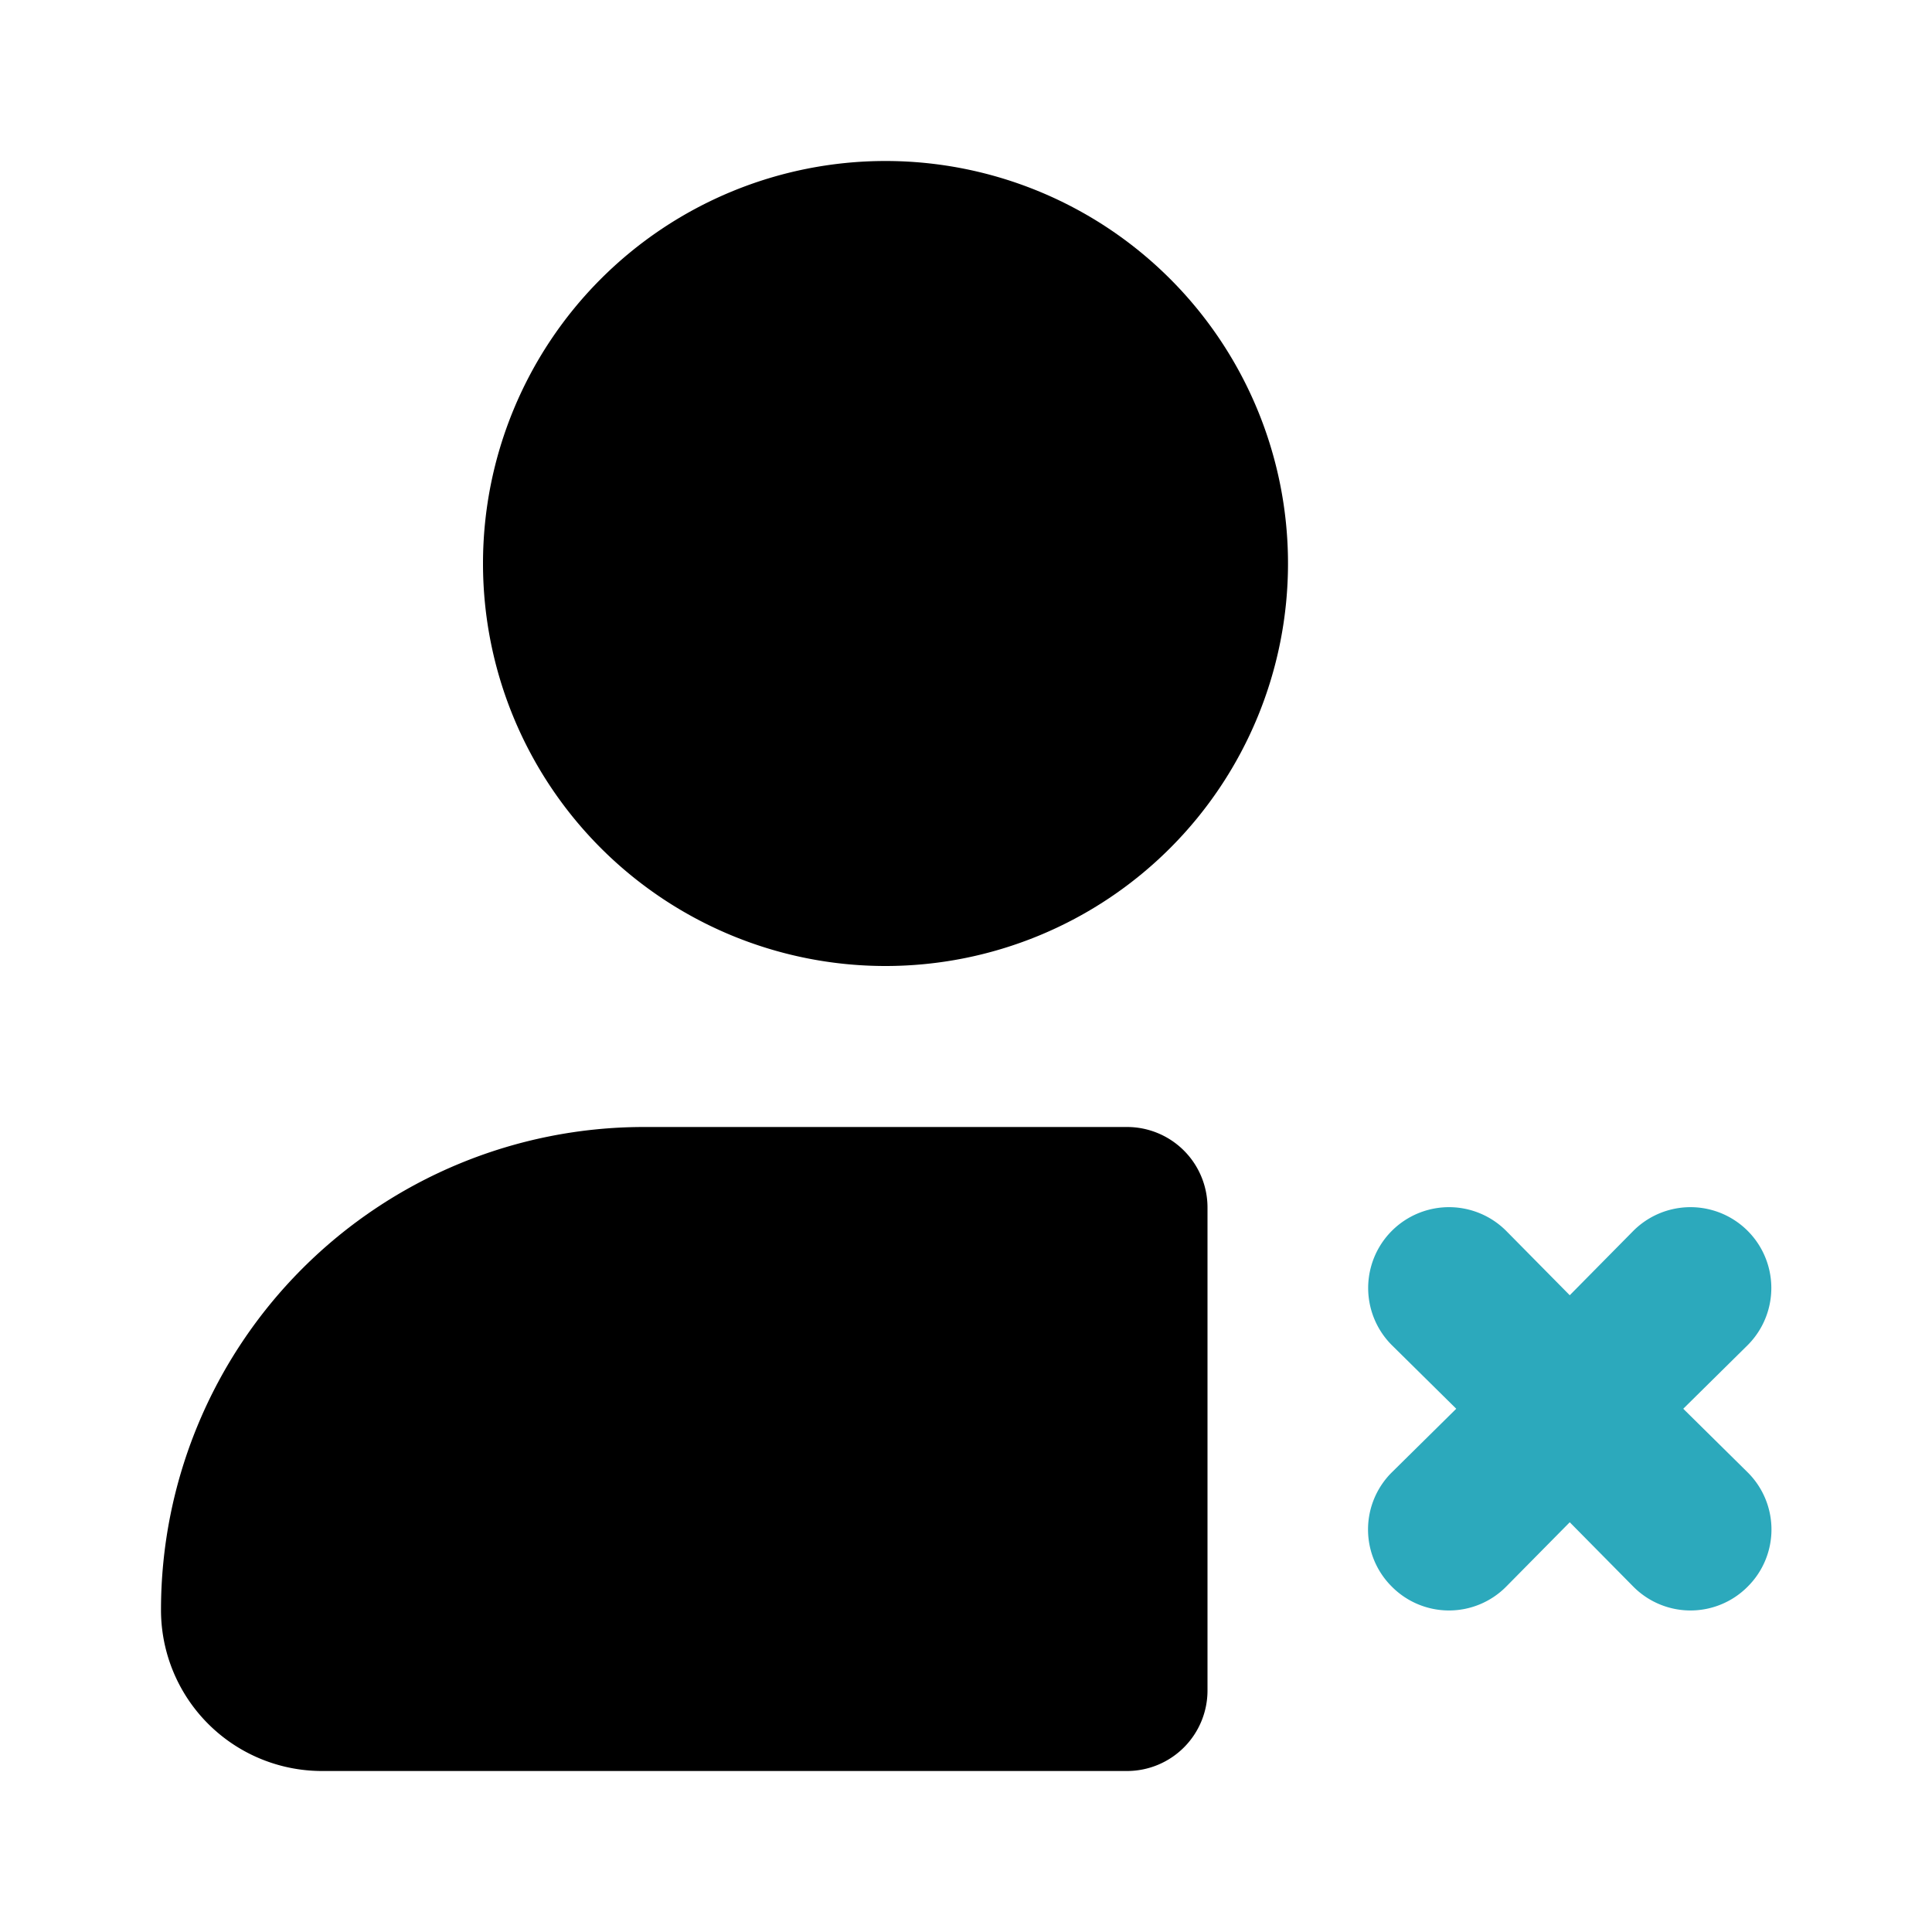
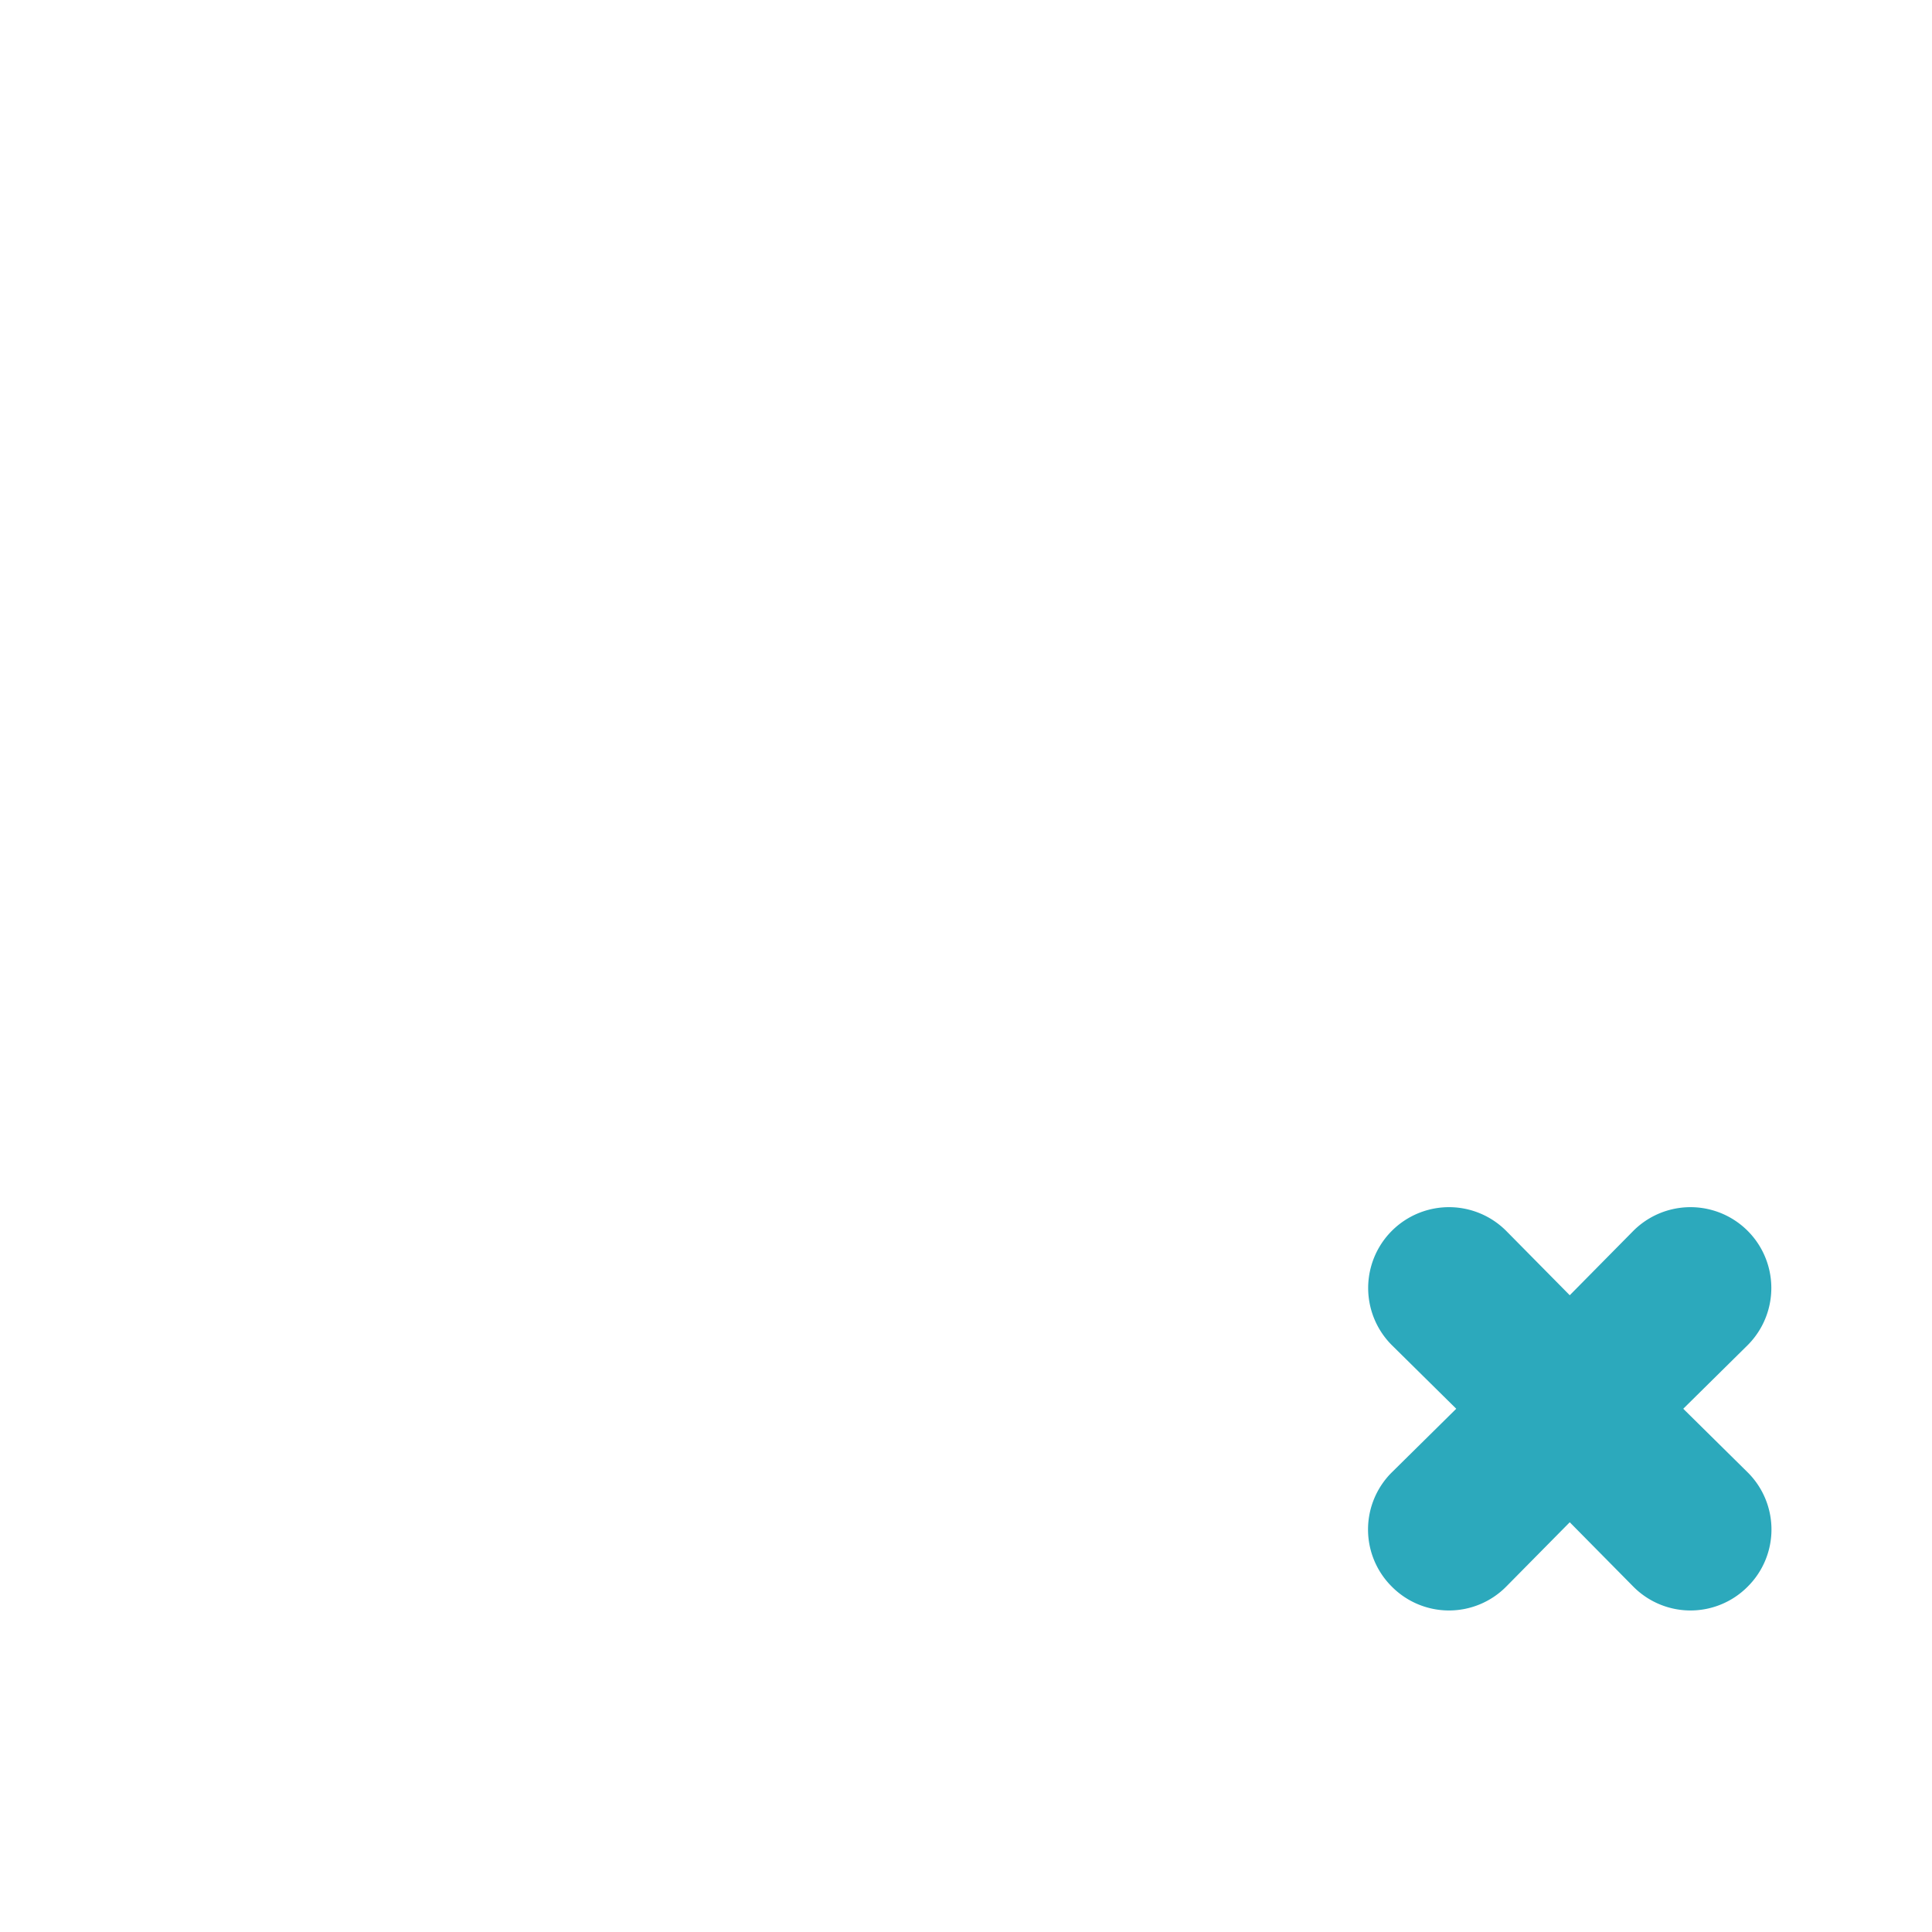
<svg xmlns="http://www.w3.org/2000/svg" fill="#000000" width="800px" height="800px" viewBox="0 0 24 24" id="delete-user" data-name="Flat Color" class="icon flat-color">
  <path id="secondary" d="M20.91,17.5l.8-.79a1,1,0,0,0-1.42-1.42l-.79.8-.79-.8a1,1,0,0,0-1.42,1.42l.8.79-.8.79a1,1,0,0,0,0,1.42,1,1,0,0,0,1.42,0l.79-.8.79.8a1,1,0,0,0,1.42,0,1,1,0,0,0,0-1.42Z" style="fill: rgb(44, 169, 188);" />
-   <path id="primary" d="M6,7a5,5,0,1,1,5,5A5,5,0,0,1,6,7Zm8,7H8a6,6,0,0,0-6,6,2,2,0,0,0,2,2H14a1,1,0,0,0,1-1V15A1,1,0,0,0,14,14Z" style="fill: rgb(0, 0, 0);" />
</svg>